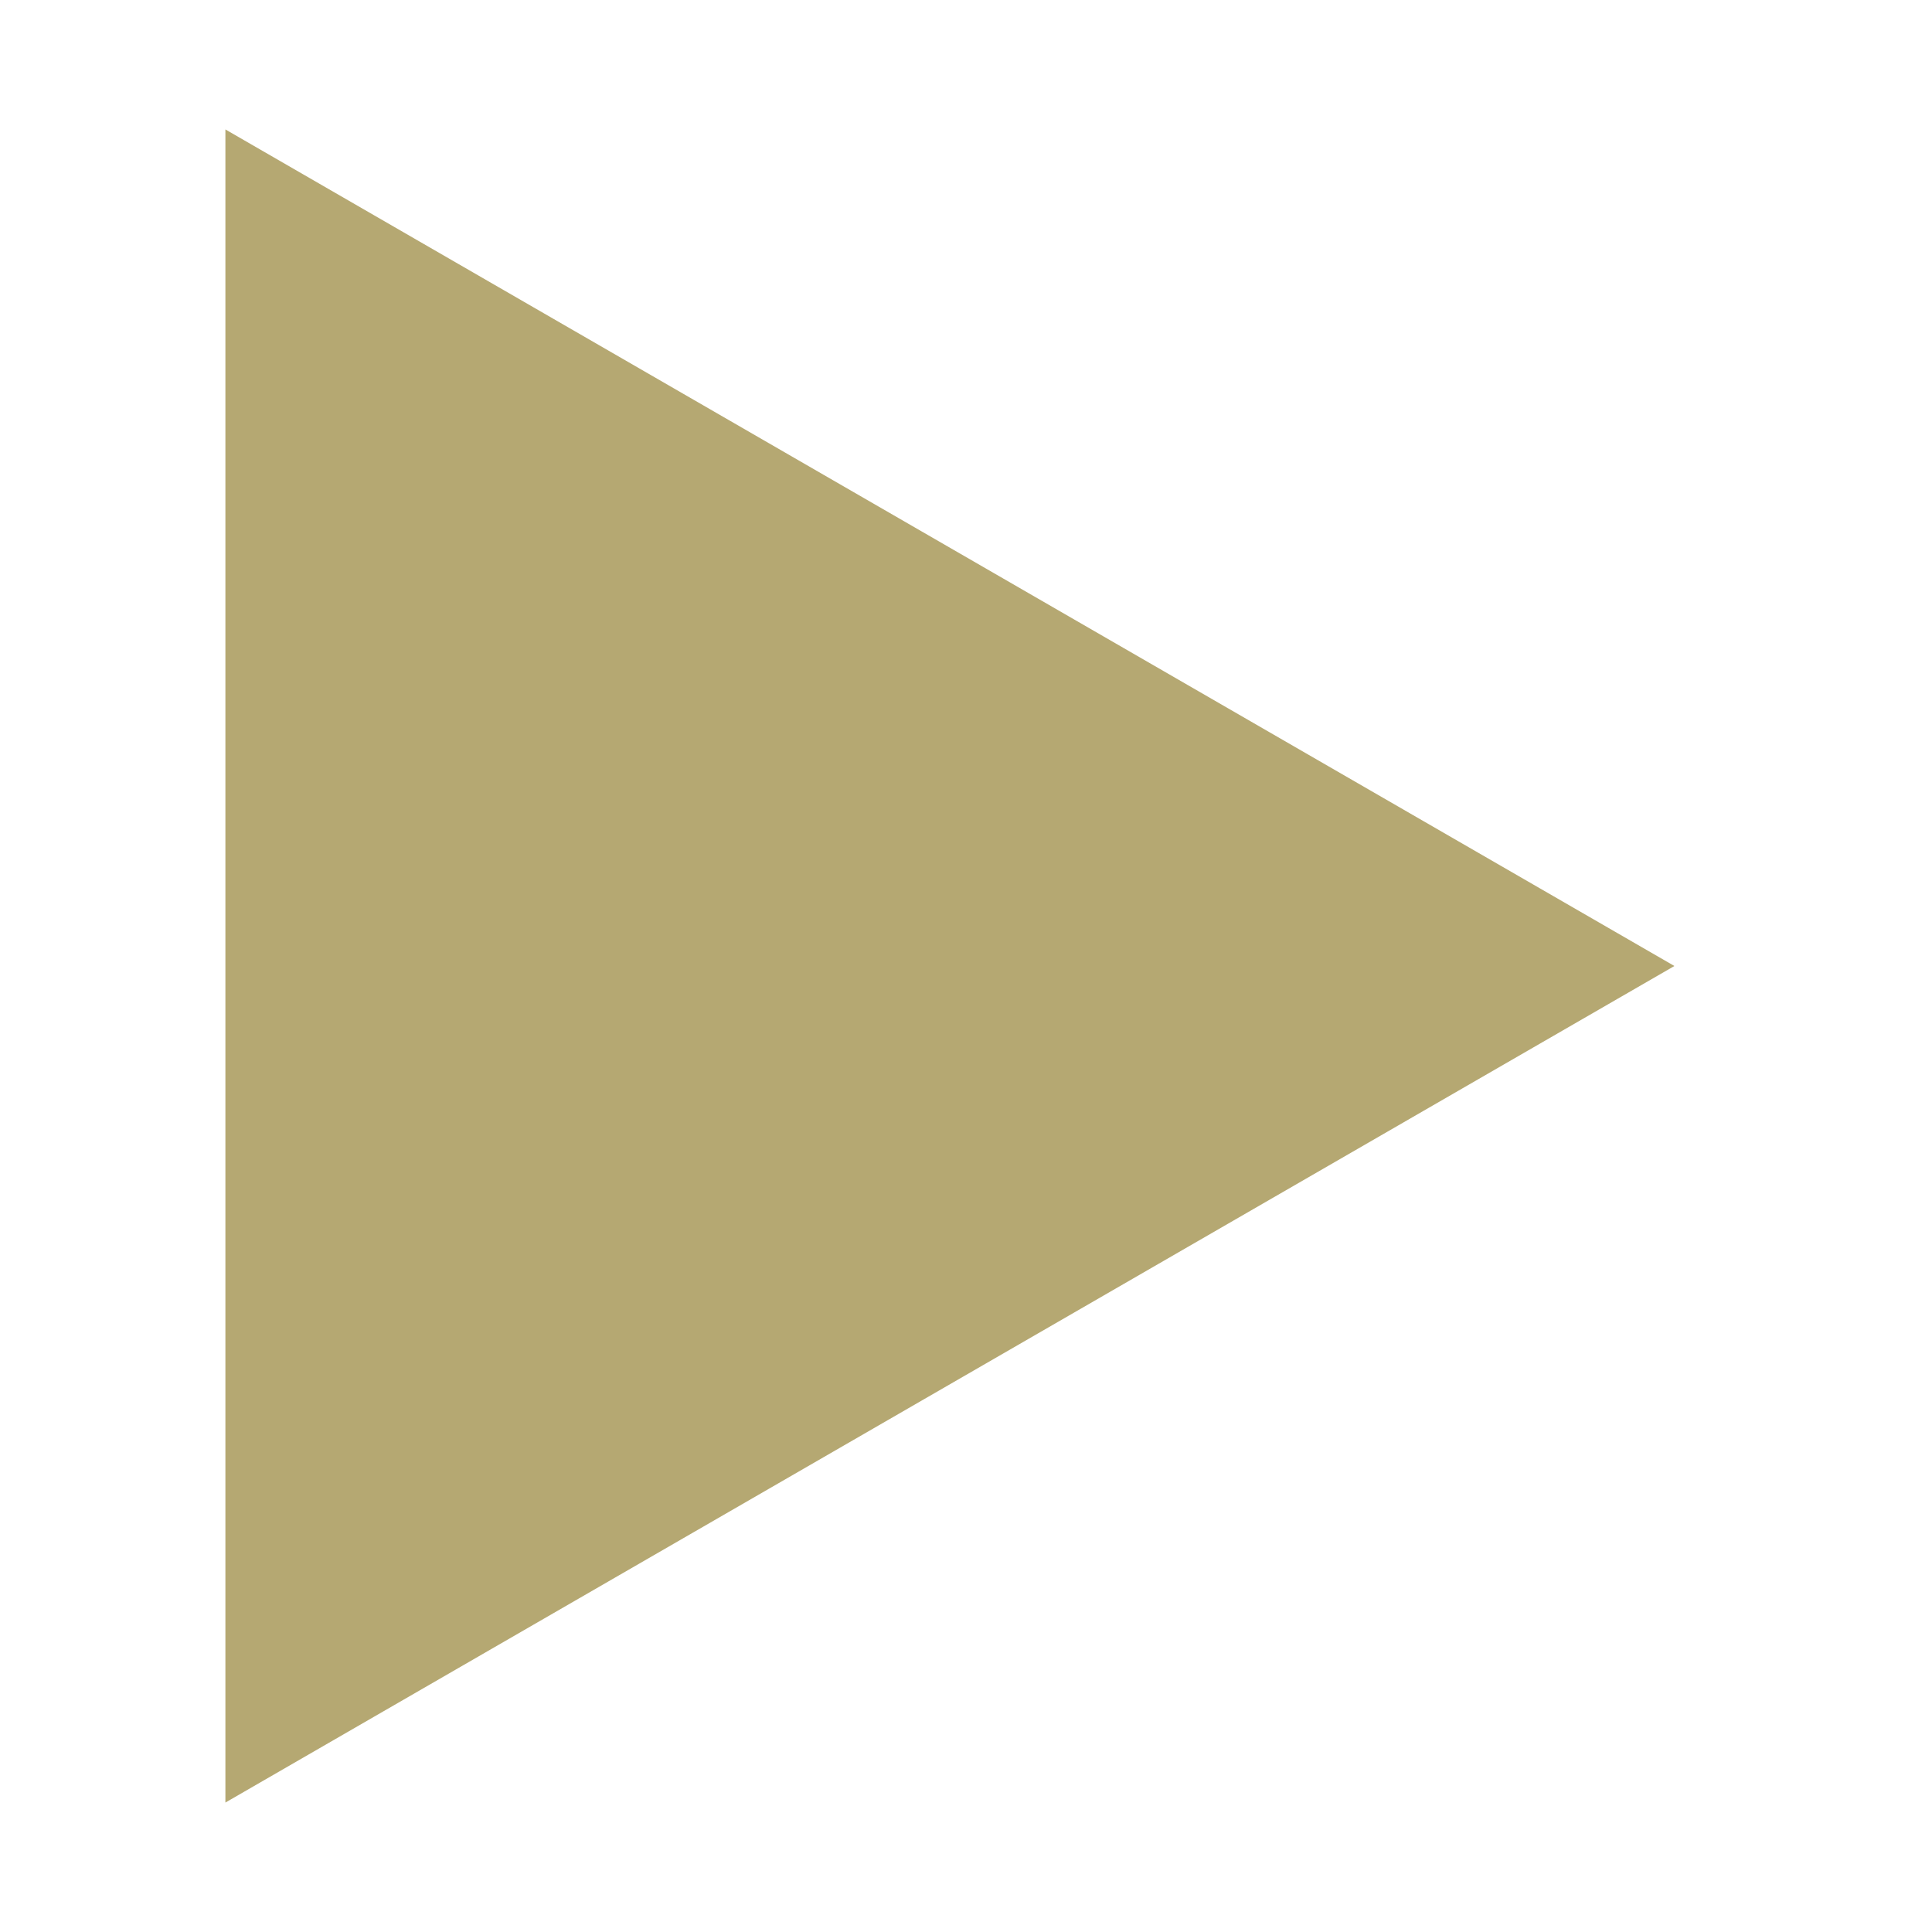
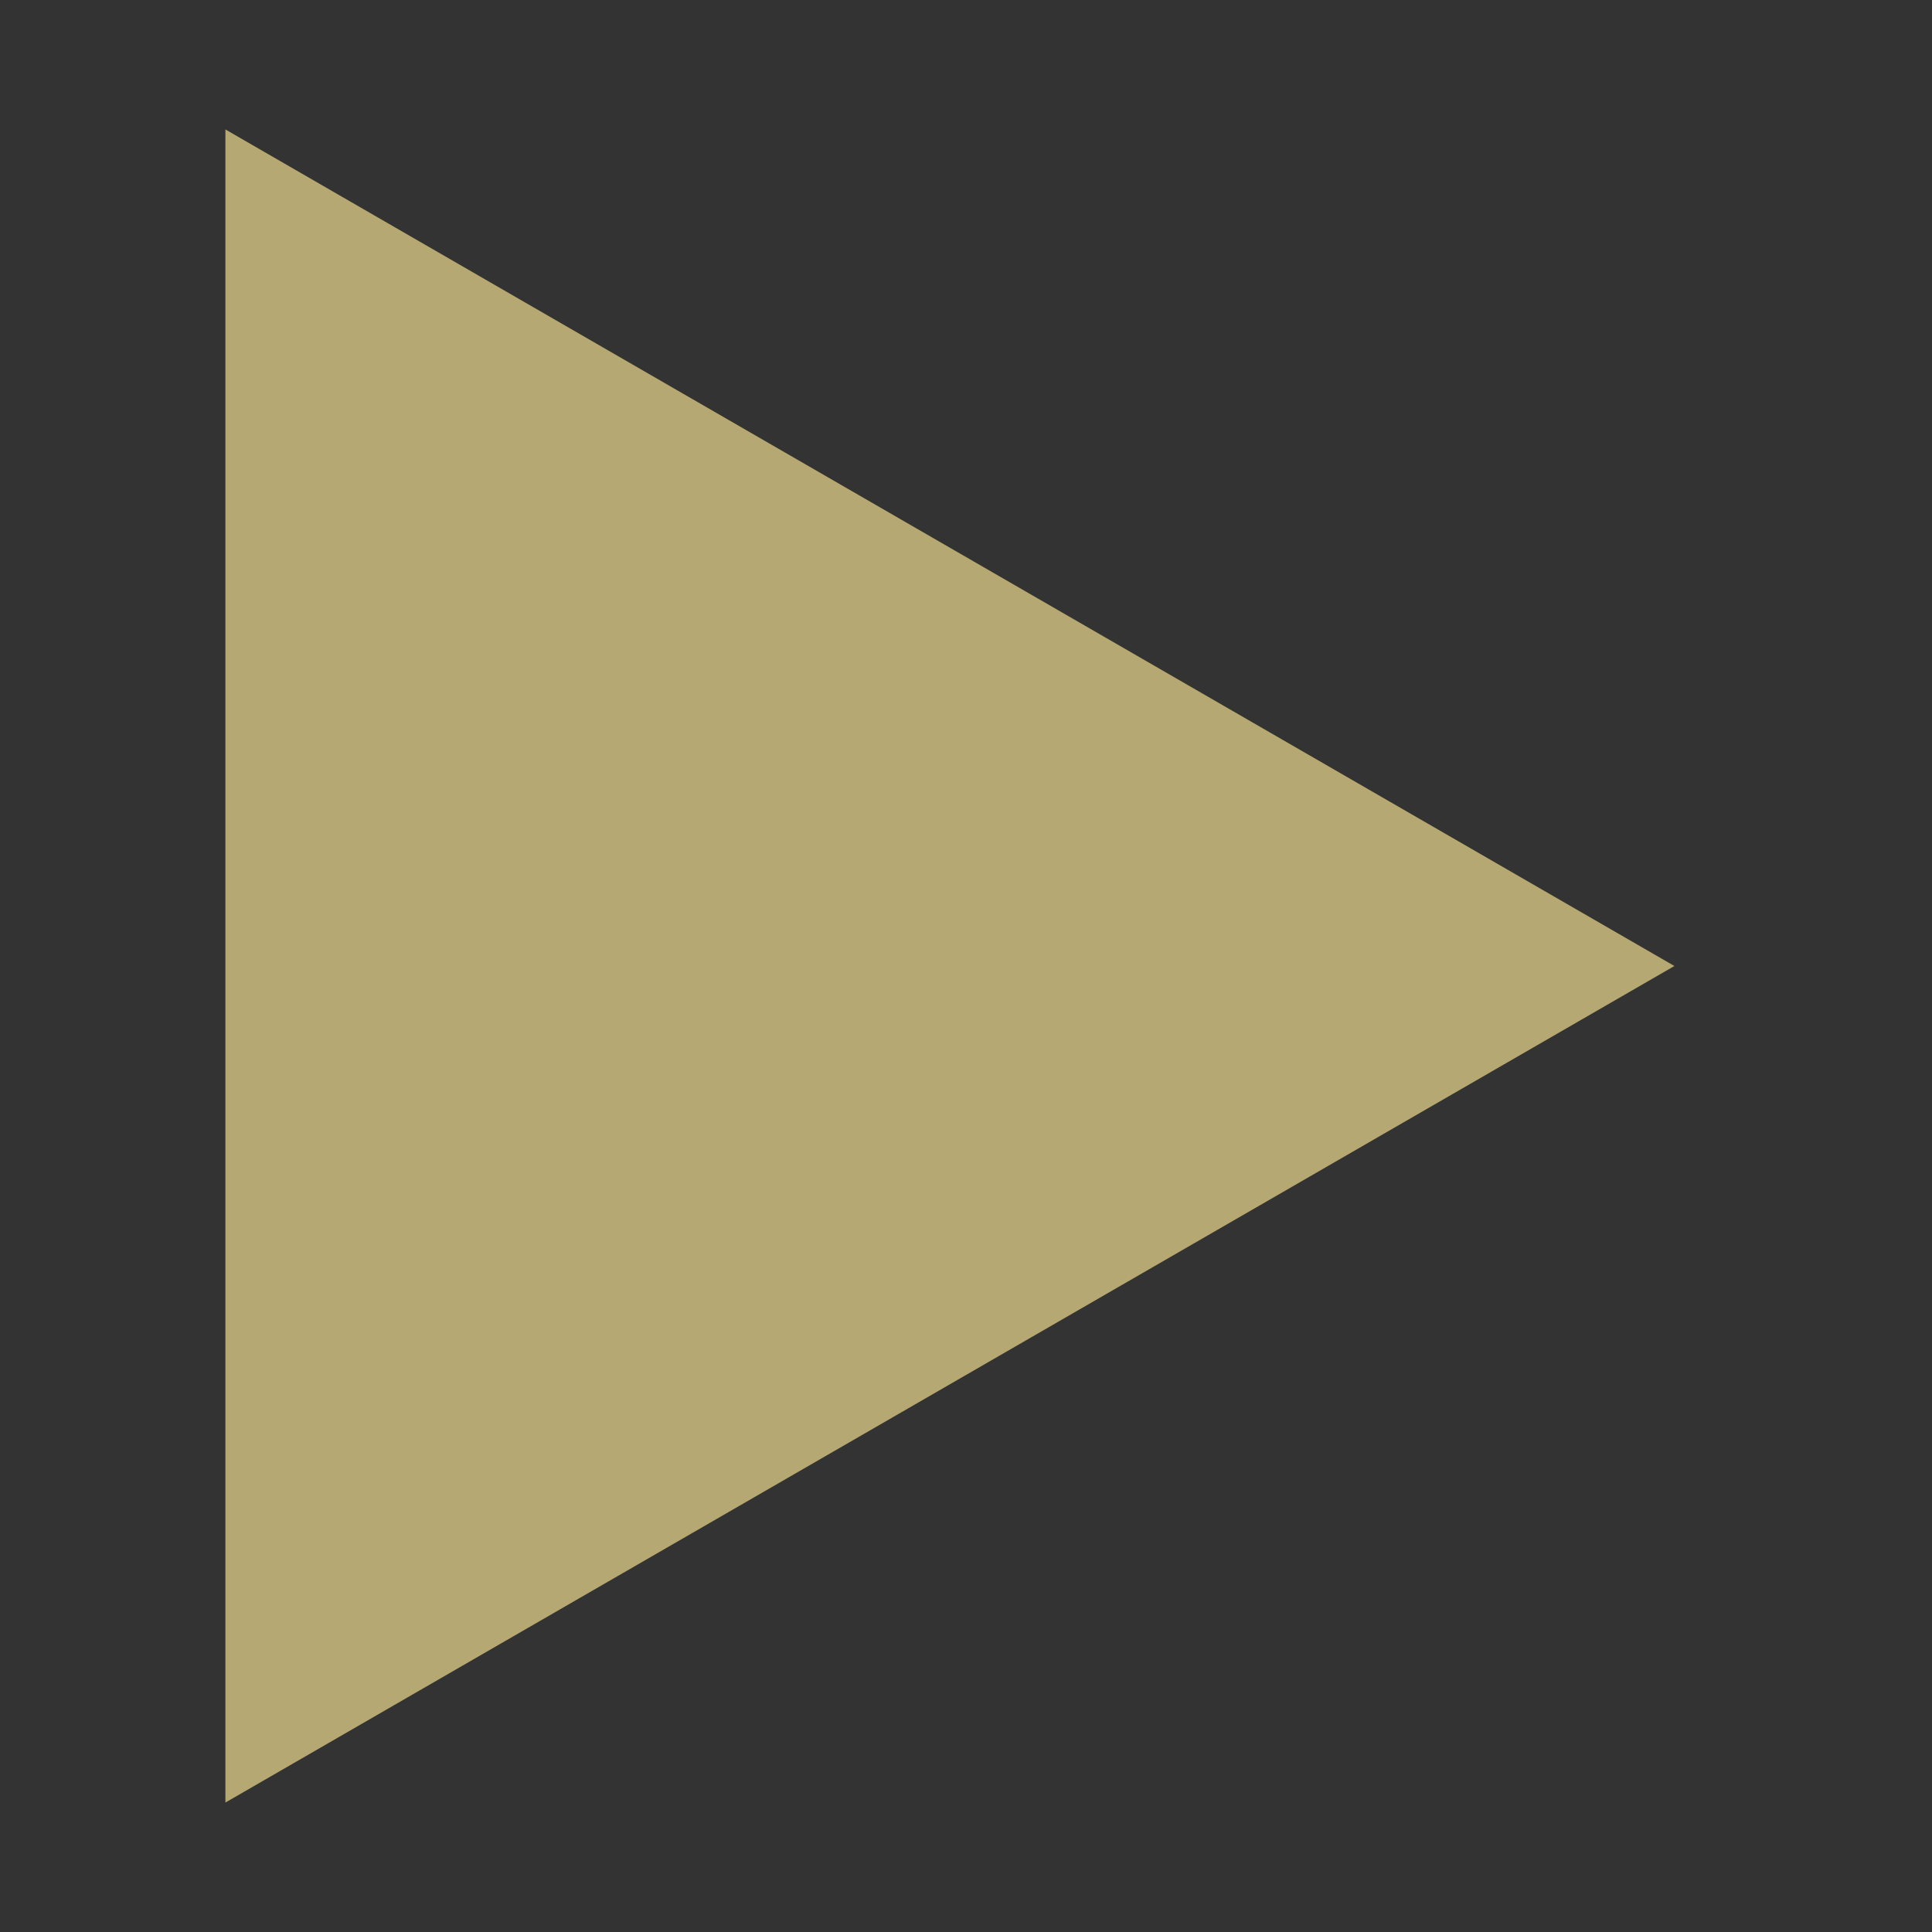
<svg xmlns="http://www.w3.org/2000/svg" width="15" height="15" viewBox="0 0 15 15" fill="none">
  <rect x="0" y="0" width="15" height="15" fill="#333333" stroke="none" />
  <g clip-path="url(#clip0_3_97)">
-     <rect width="15" height="15" fill="white" />
    <path d="M13 7.5L1.75 13.995L1.75 1.005L13 7.5Z" fill="#B5A872" />
  </g>
  <defs>
    <clipPath id="clip0_3_97">
      <rect width="15" height="15" fill="white" />
    </clipPath>
  </defs>
</svg>